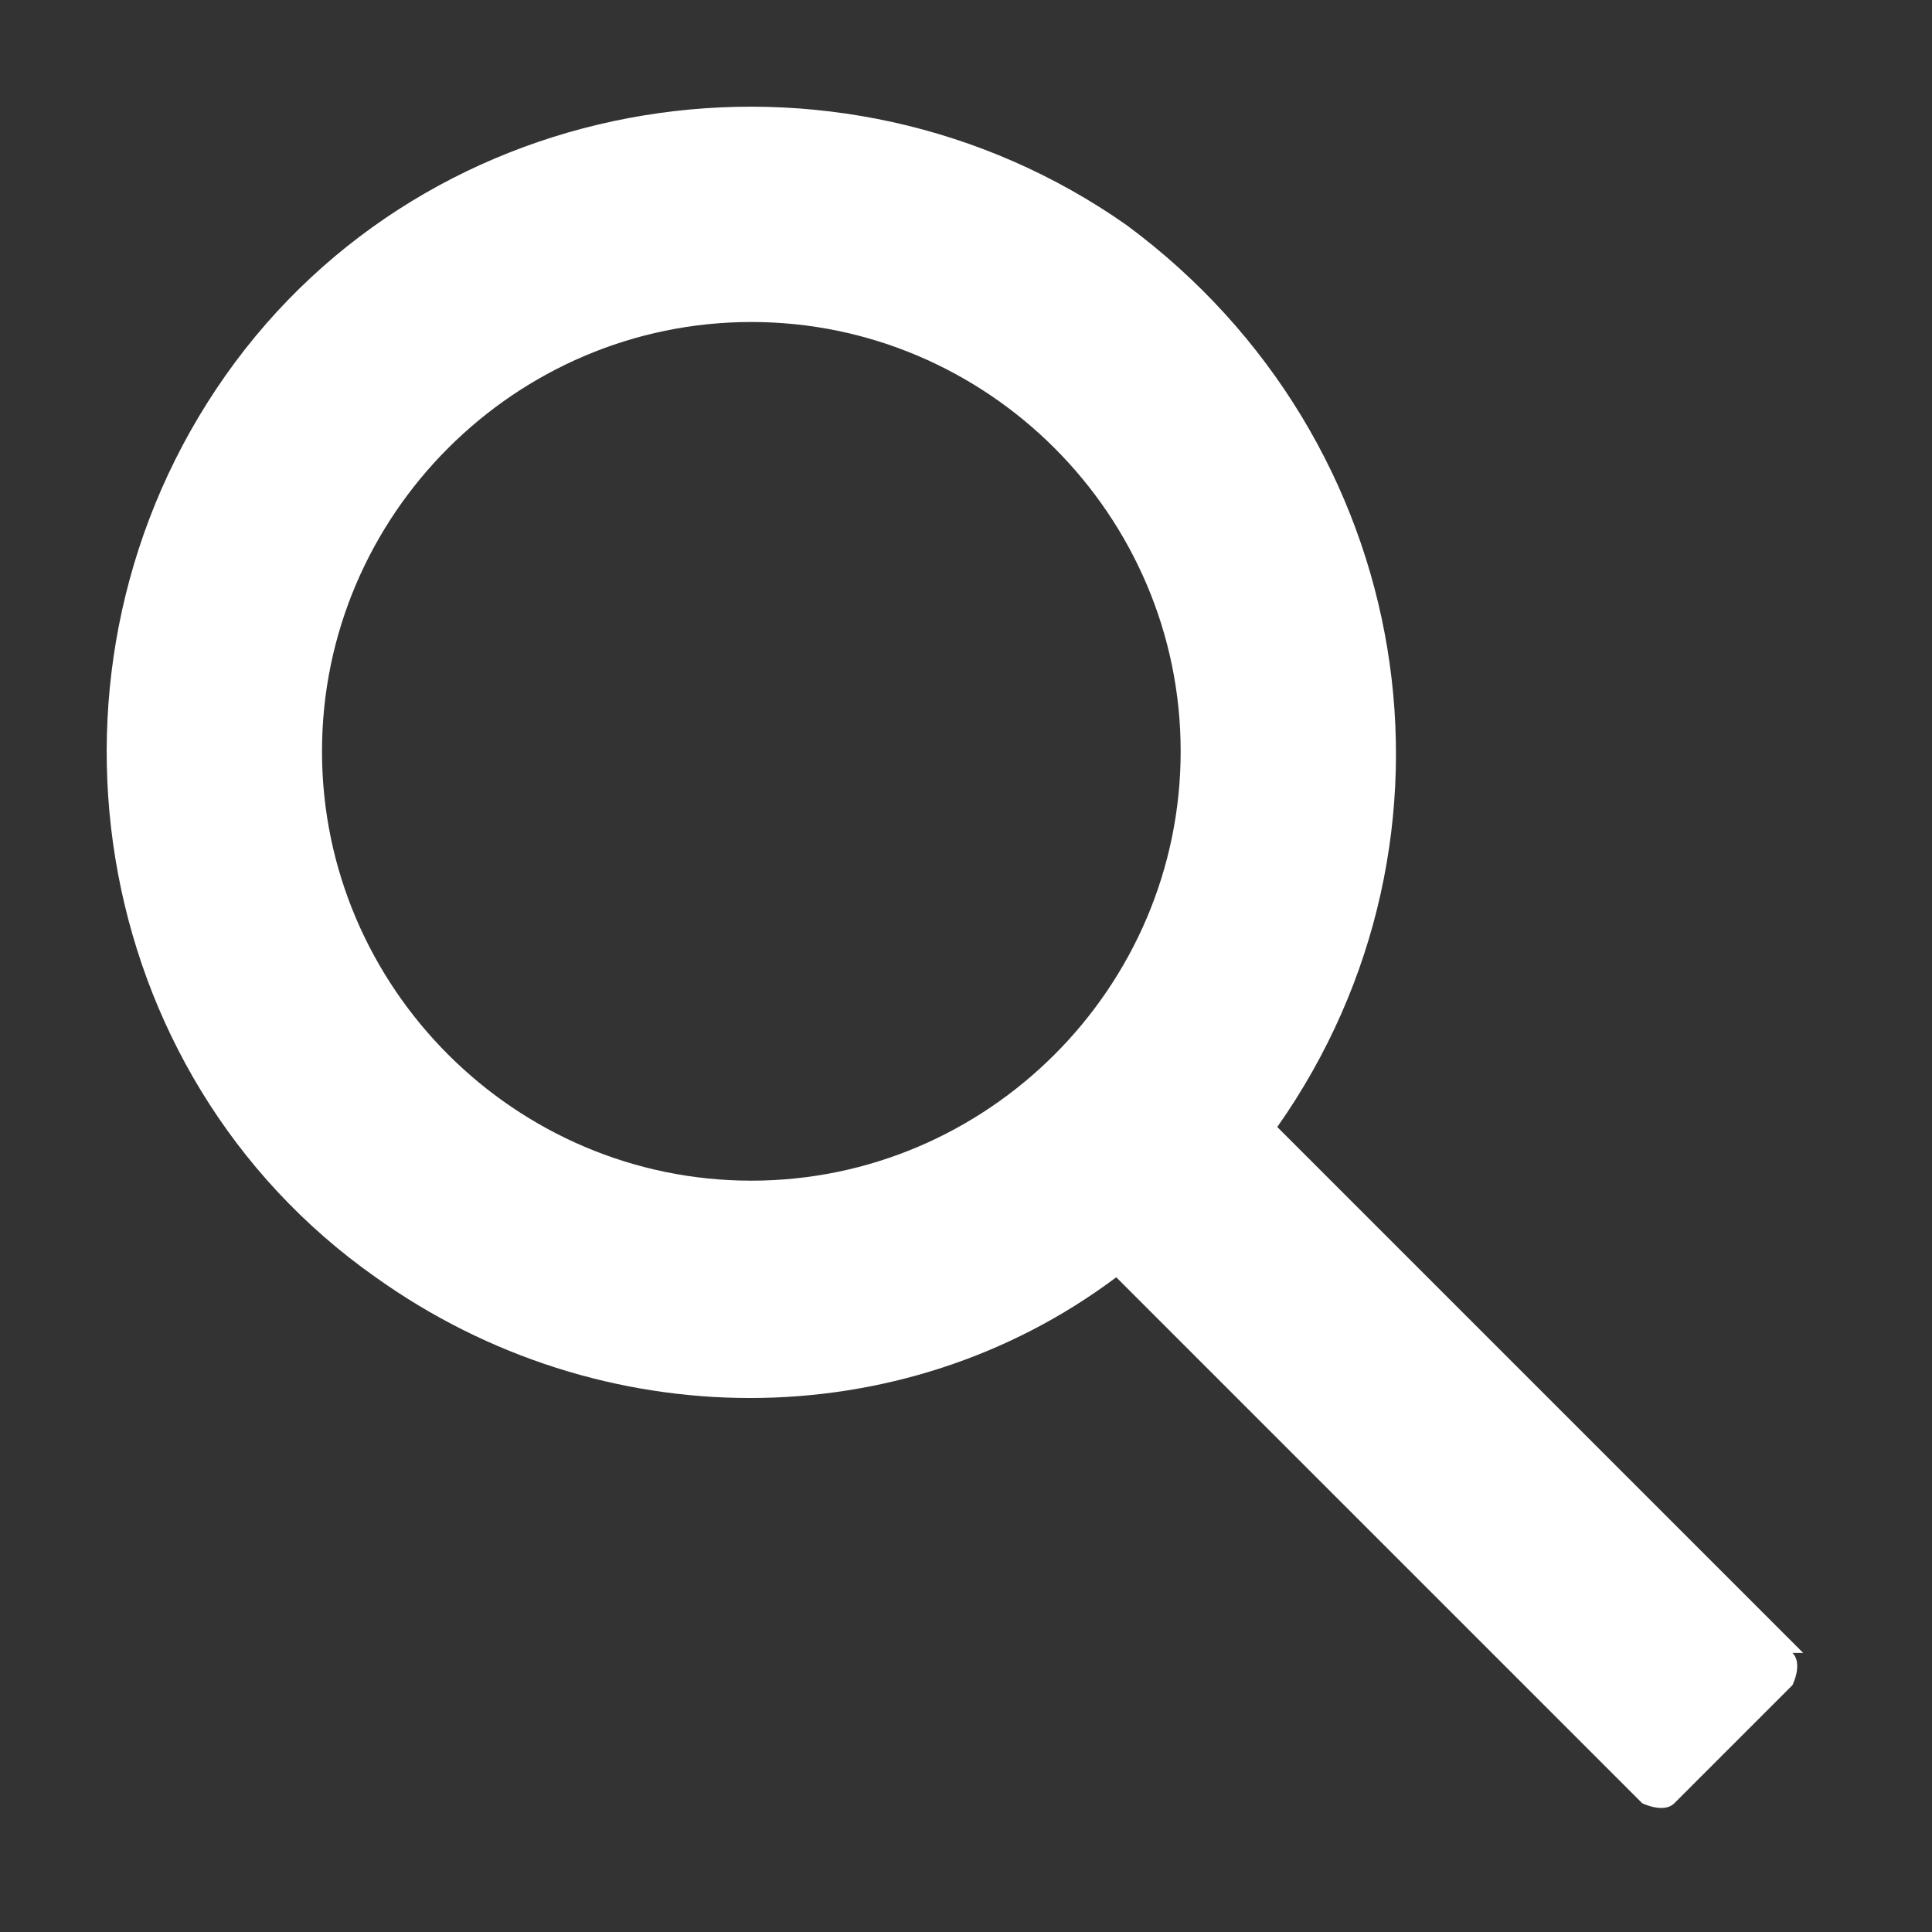
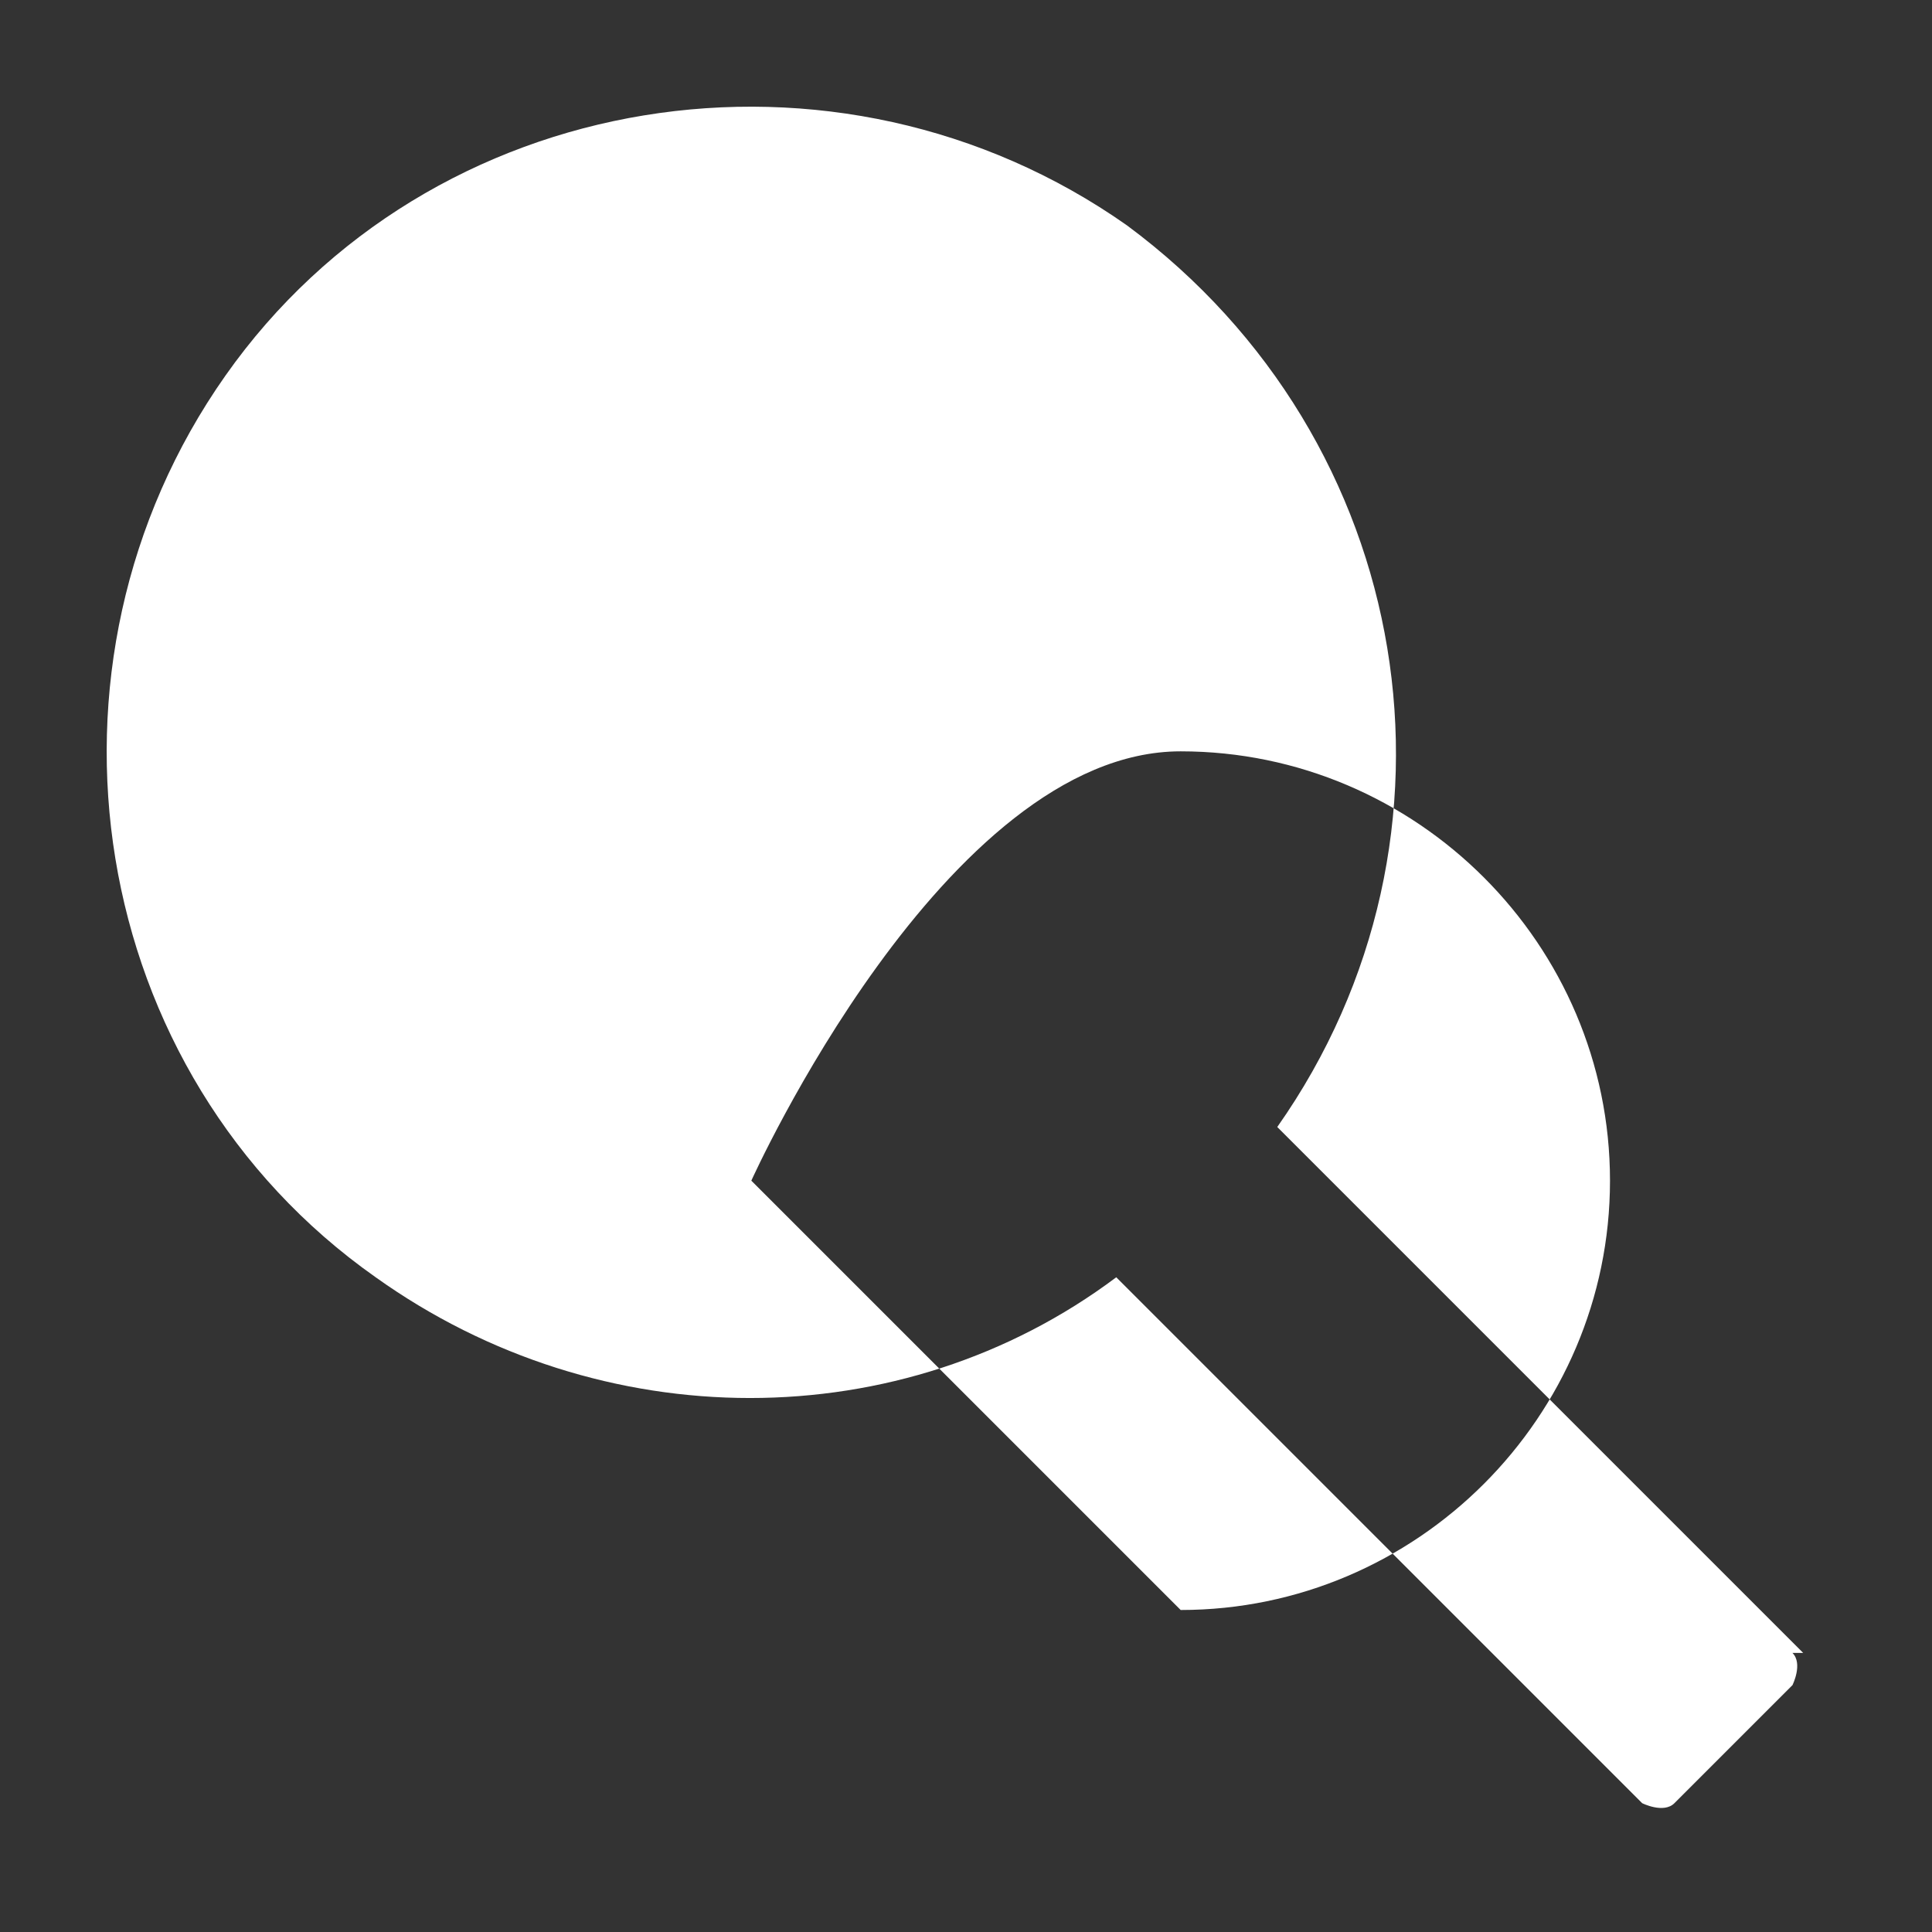
<svg xmlns="http://www.w3.org/2000/svg" id="Ebene_1" version="1.1" viewBox="0 0 18 18">
  <rect x="0" y="0" width="18" height="18" fill="#333333" stroke="none" />
  <defs>
    <style>
      .st0 {
        fill: #fff;
      }
    </style>
  </defs>
  <g id="_x36_c67f14f-0821-4879-b6ad-ddae79e49489">
-     <path class="st0" d="M16.8,15.4l-4.9-4.9c1.9-2.7,1.3-6.4-1.4-8.4C7.8.2,4,.8,2.1,3.5.2,6.2.8,10,3.5,11.9c2.1,1.5,4.9,1.5,6.9,0l4.9,4.9c0,0,.2.1.3,0,0,0,0,0,0,0l1.1-1.1c0,0,.1-.2,0-.3,0,0,0,0,0,0ZM7,11c-2.2,0-4-1.8-4-4s1.8-4,4-4,4,1.8,4,4-1.8,4-4,4Z" />
+     <path class="st0" d="M16.8,15.4l-4.9-4.9c1.9-2.7,1.3-6.4-1.4-8.4C7.8.2,4,.8,2.1,3.5.2,6.2.8,10,3.5,11.9c2.1,1.5,4.9,1.5,6.9,0l4.9,4.9c0,0,.2.1.3,0,0,0,0,0,0,0l1.1-1.1c0,0,.1-.2,0-.3,0,0,0,0,0,0ZM7,11s1.8-4,4-4,4,1.8,4,4-1.8,4-4,4Z" />
  </g>
</svg>